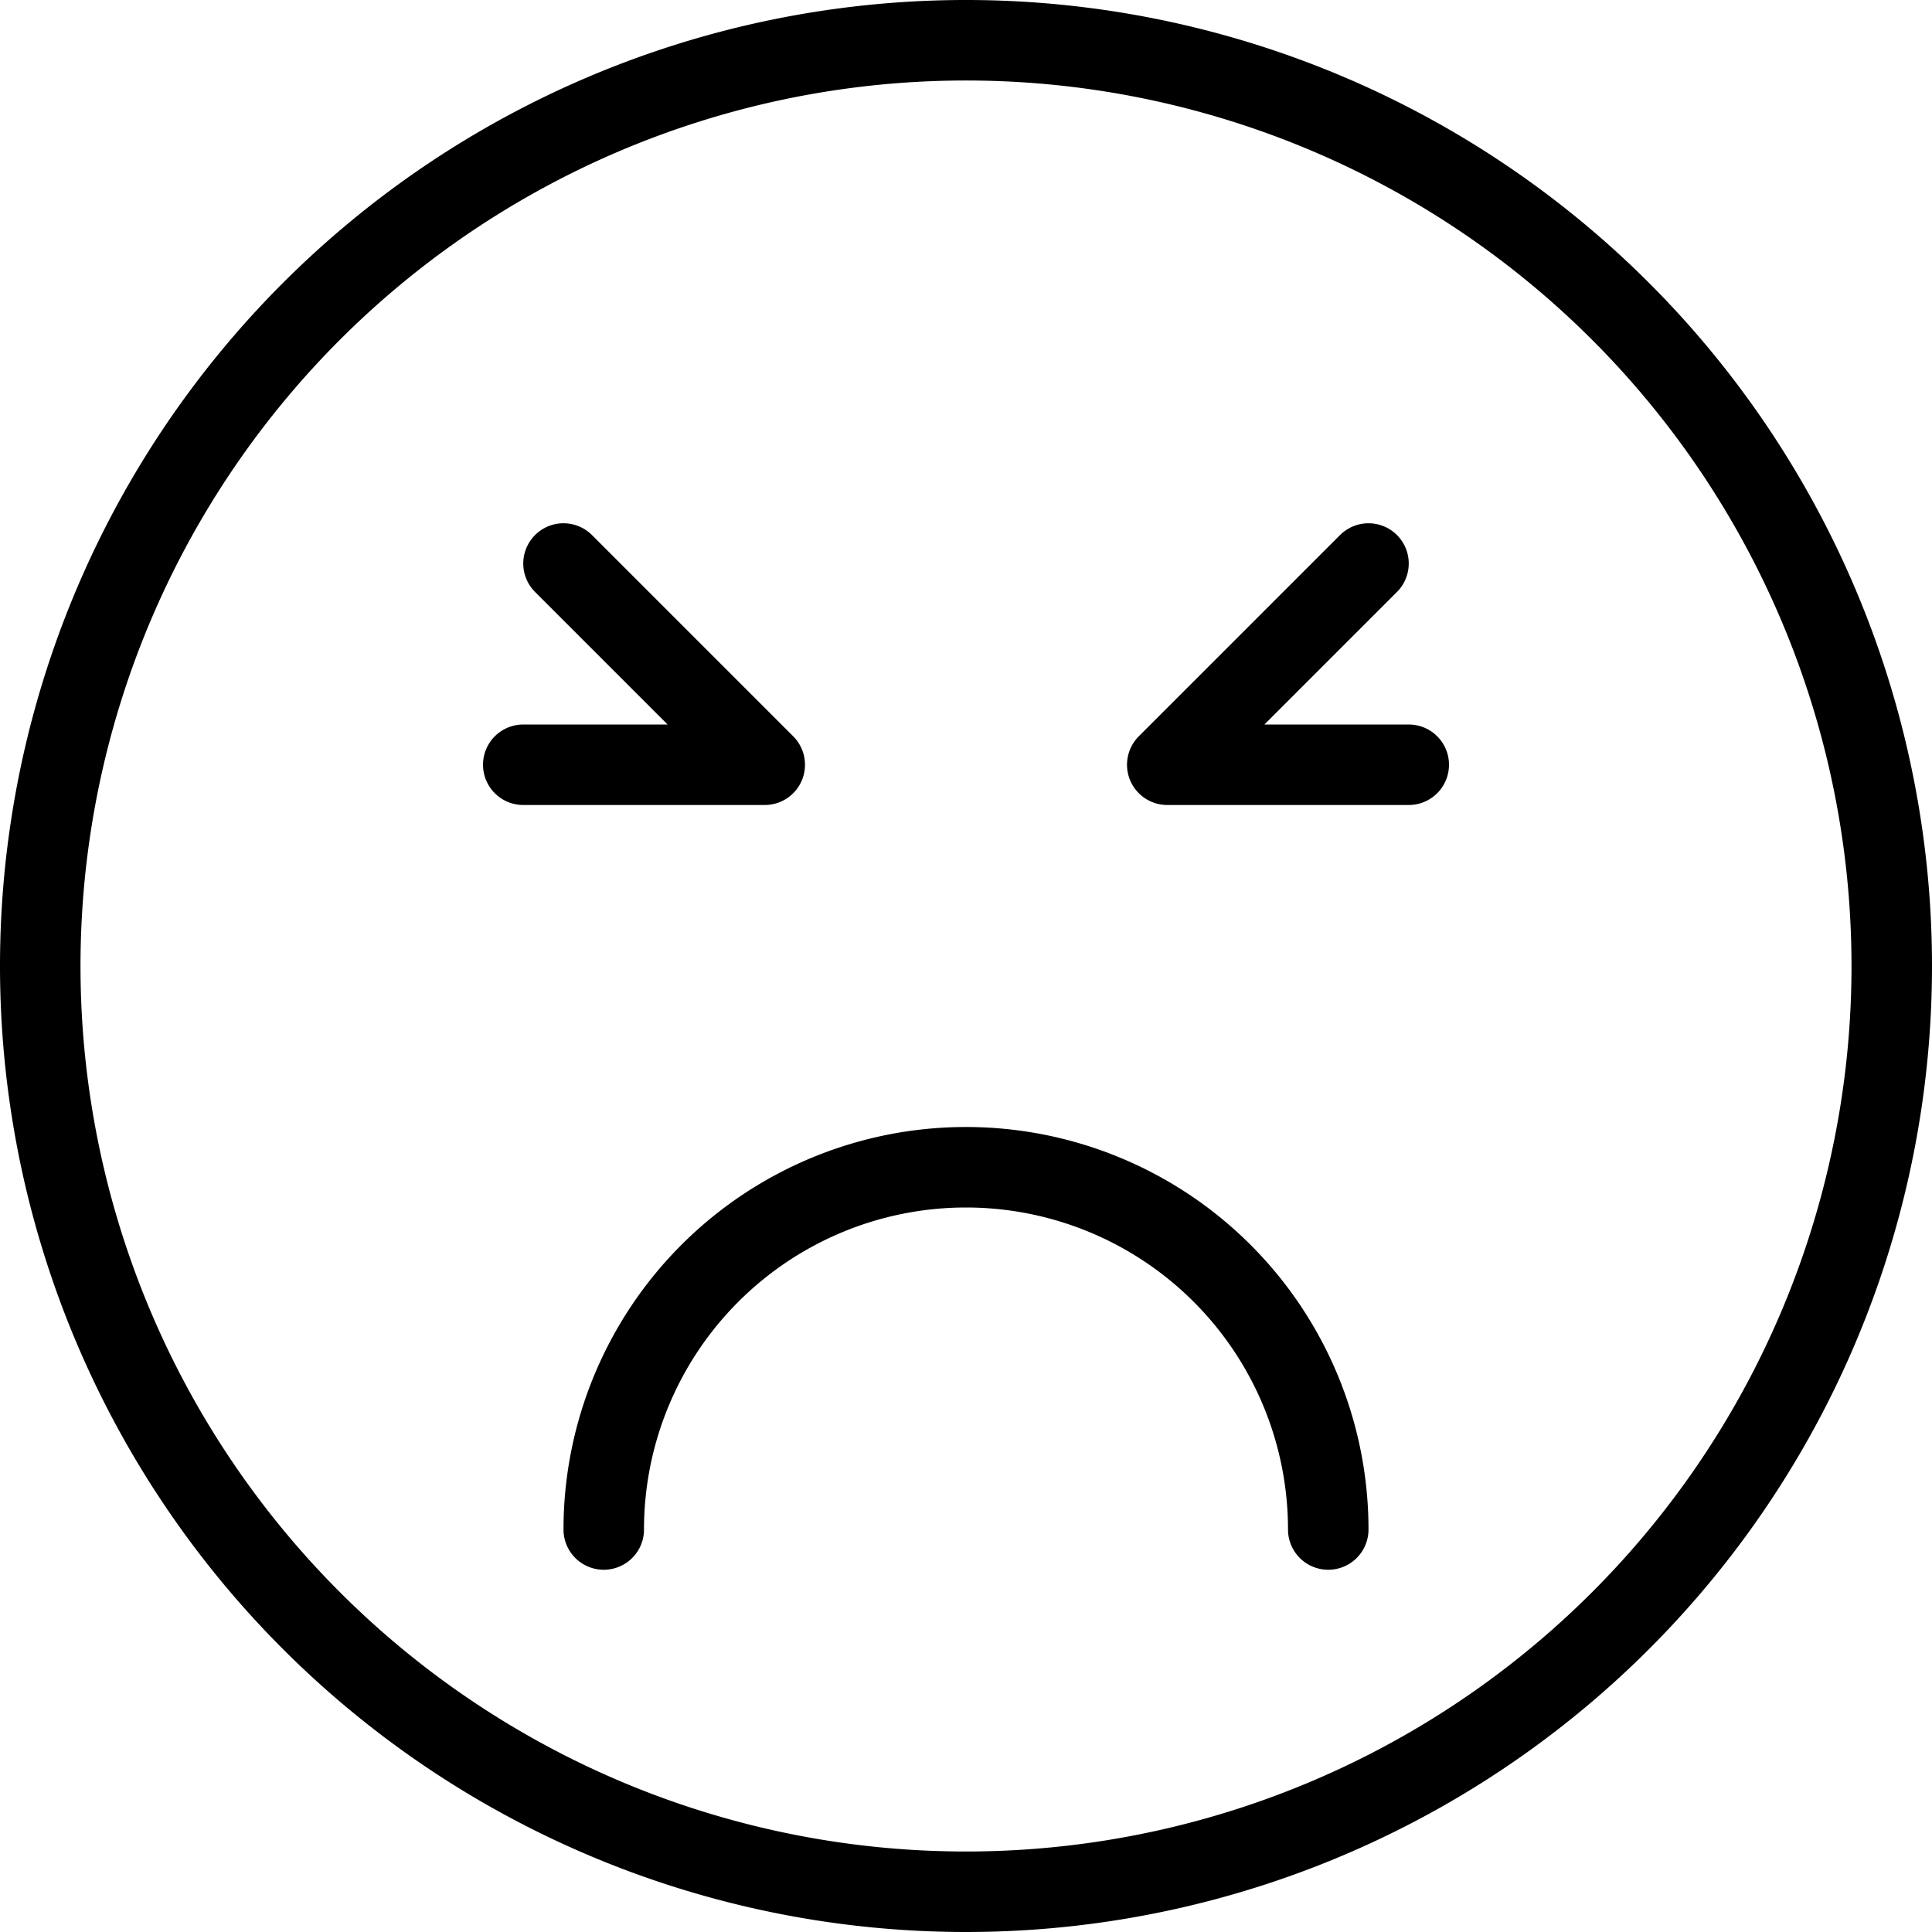
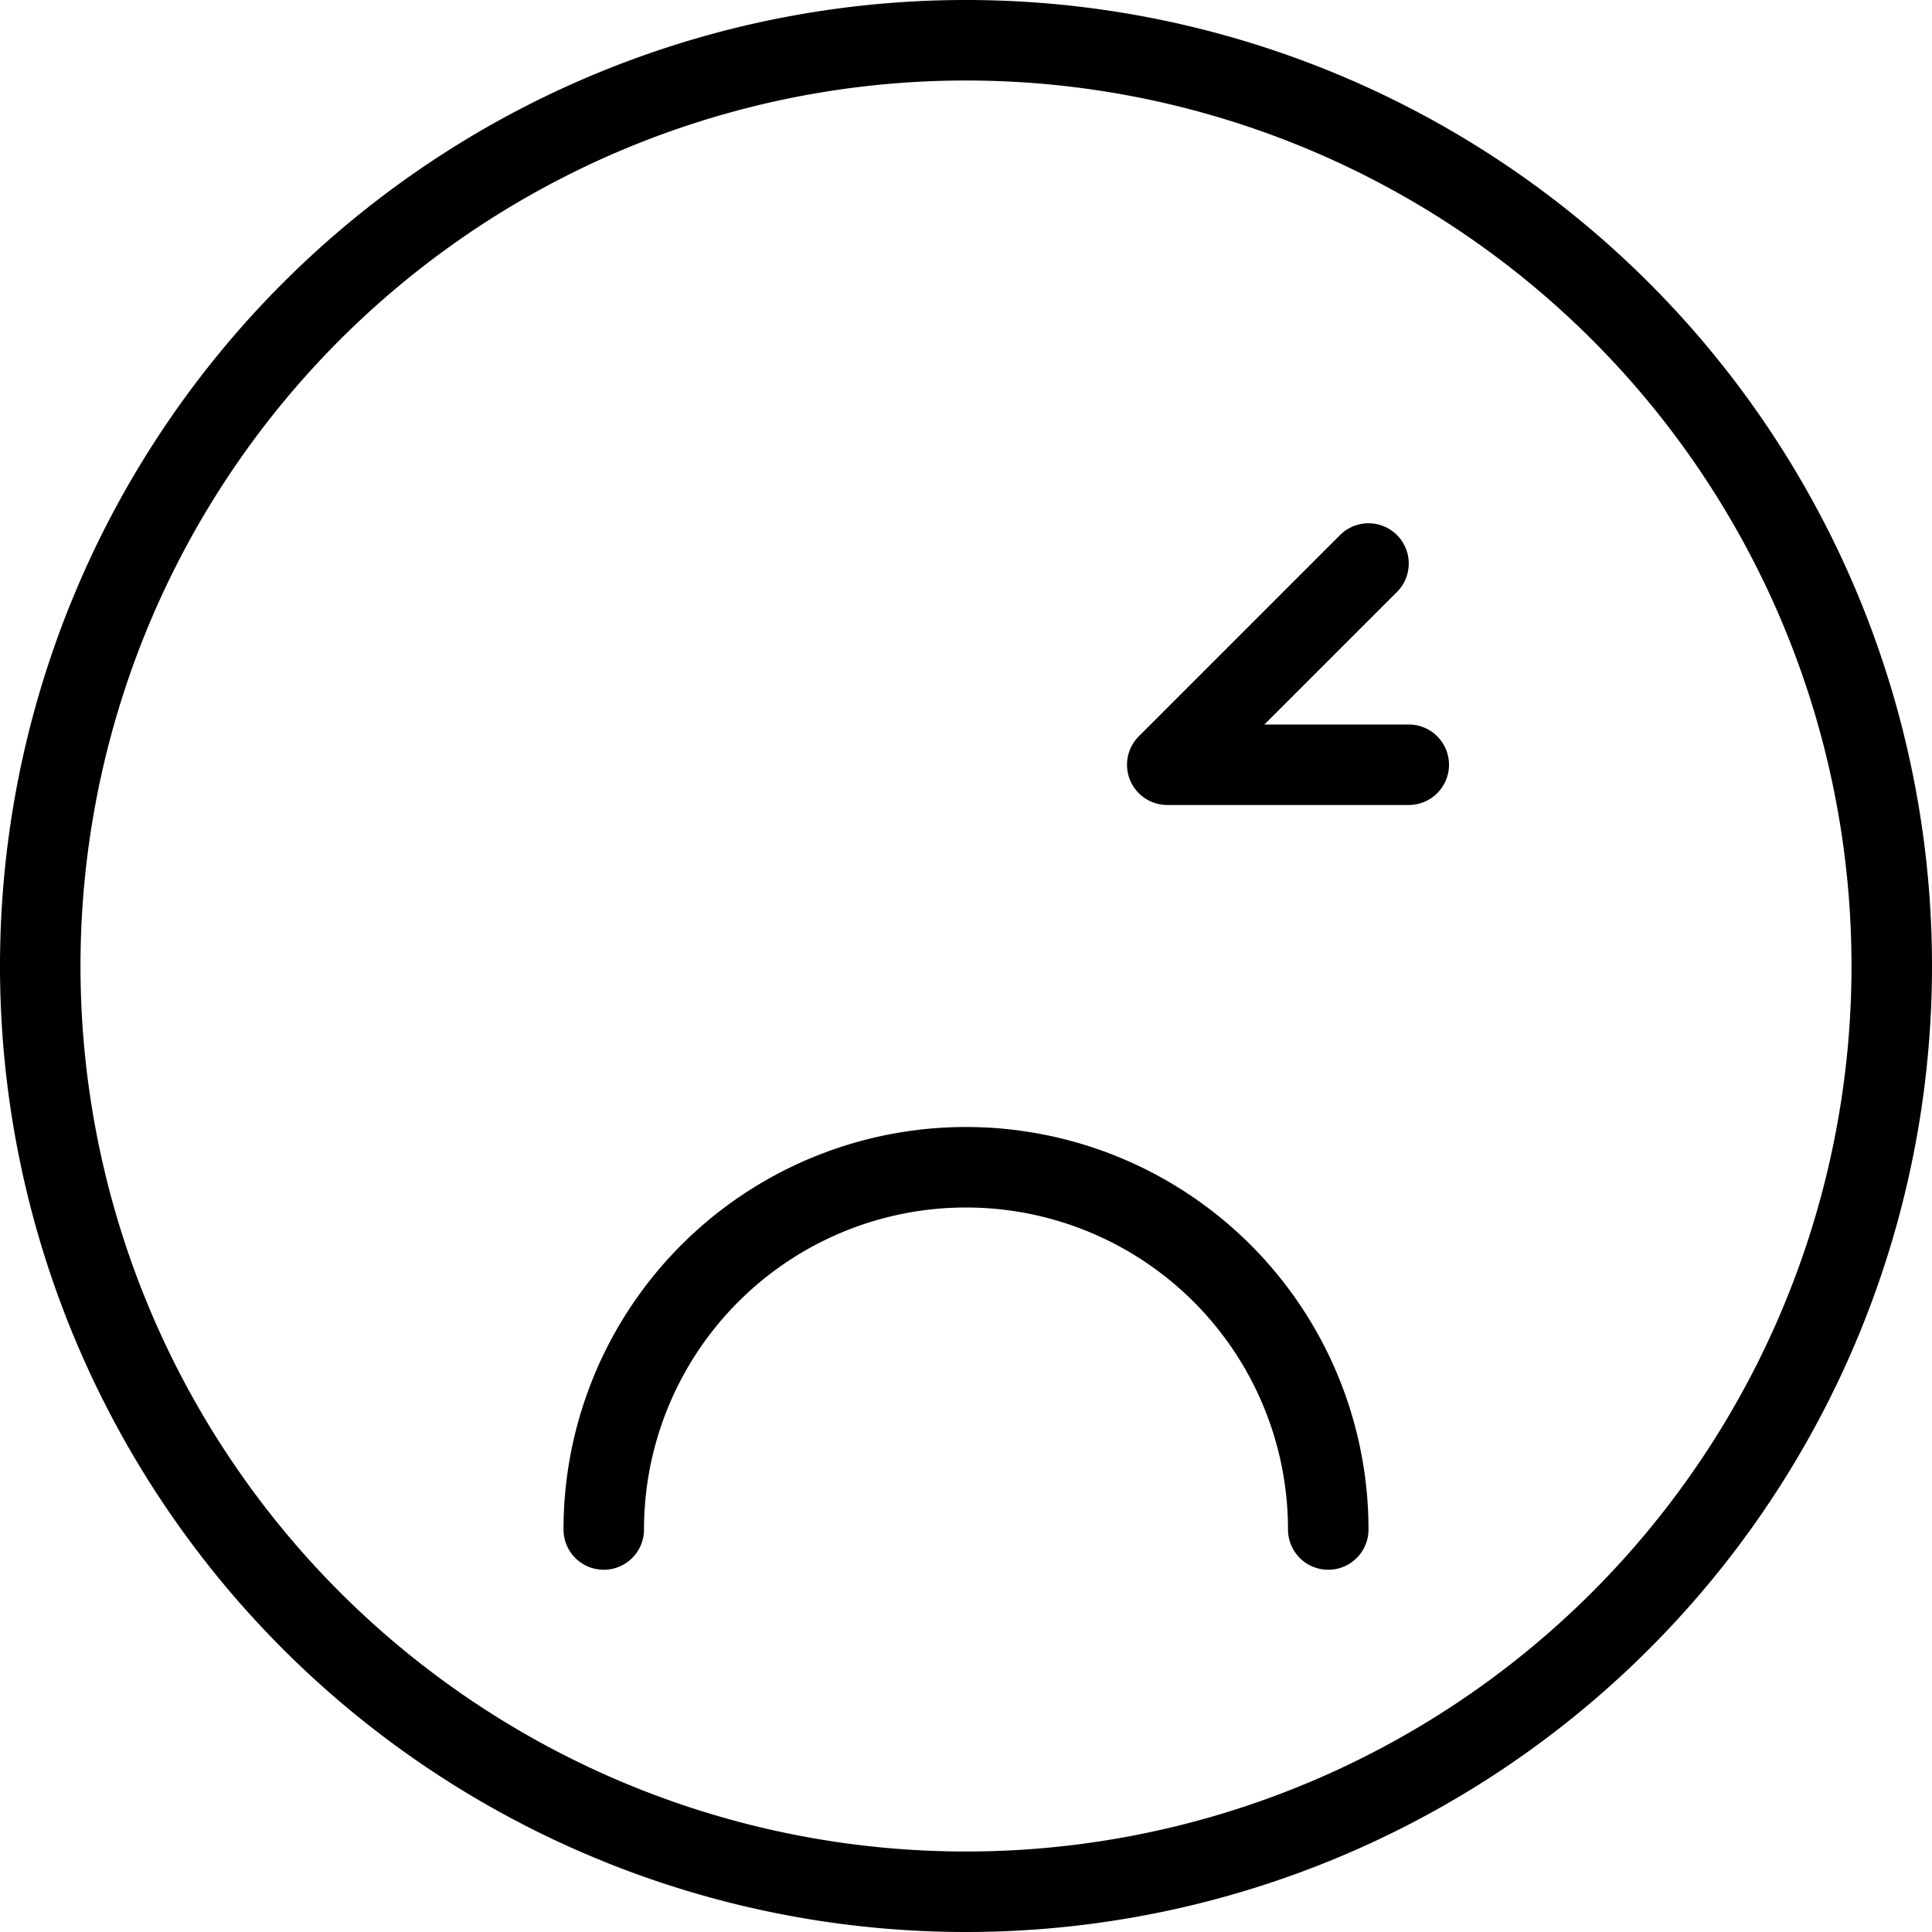
<svg xmlns="http://www.w3.org/2000/svg" viewBox="0 0 24 24">
  <g transform="matrix(1,0,0,1,0,0)">
-     <path d="M6.5 9.5L9.5 9.5 7 7" fill="none" stroke="#000000" stroke-linecap="round" stroke-linejoin="round" />
    <path d="M17.5 9.5L14.5 9.5 17 7" fill="none" stroke="#000000" stroke-linecap="round" stroke-linejoin="round" />
    <path d="M7.5,19a4.5,4.5,0,0,1,9,0" fill="none" stroke="#000000" stroke-linecap="round" stroke-linejoin="round" />
    <path d="M0.500 12.000 A11.500 11.500 0 1 0 23.500 12.000 A11.500 11.500 0 1 0 0.500 12.000 Z" fill="none" stroke="#000000" stroke-linecap="round" stroke-linejoin="round" />
  </g>
</svg>